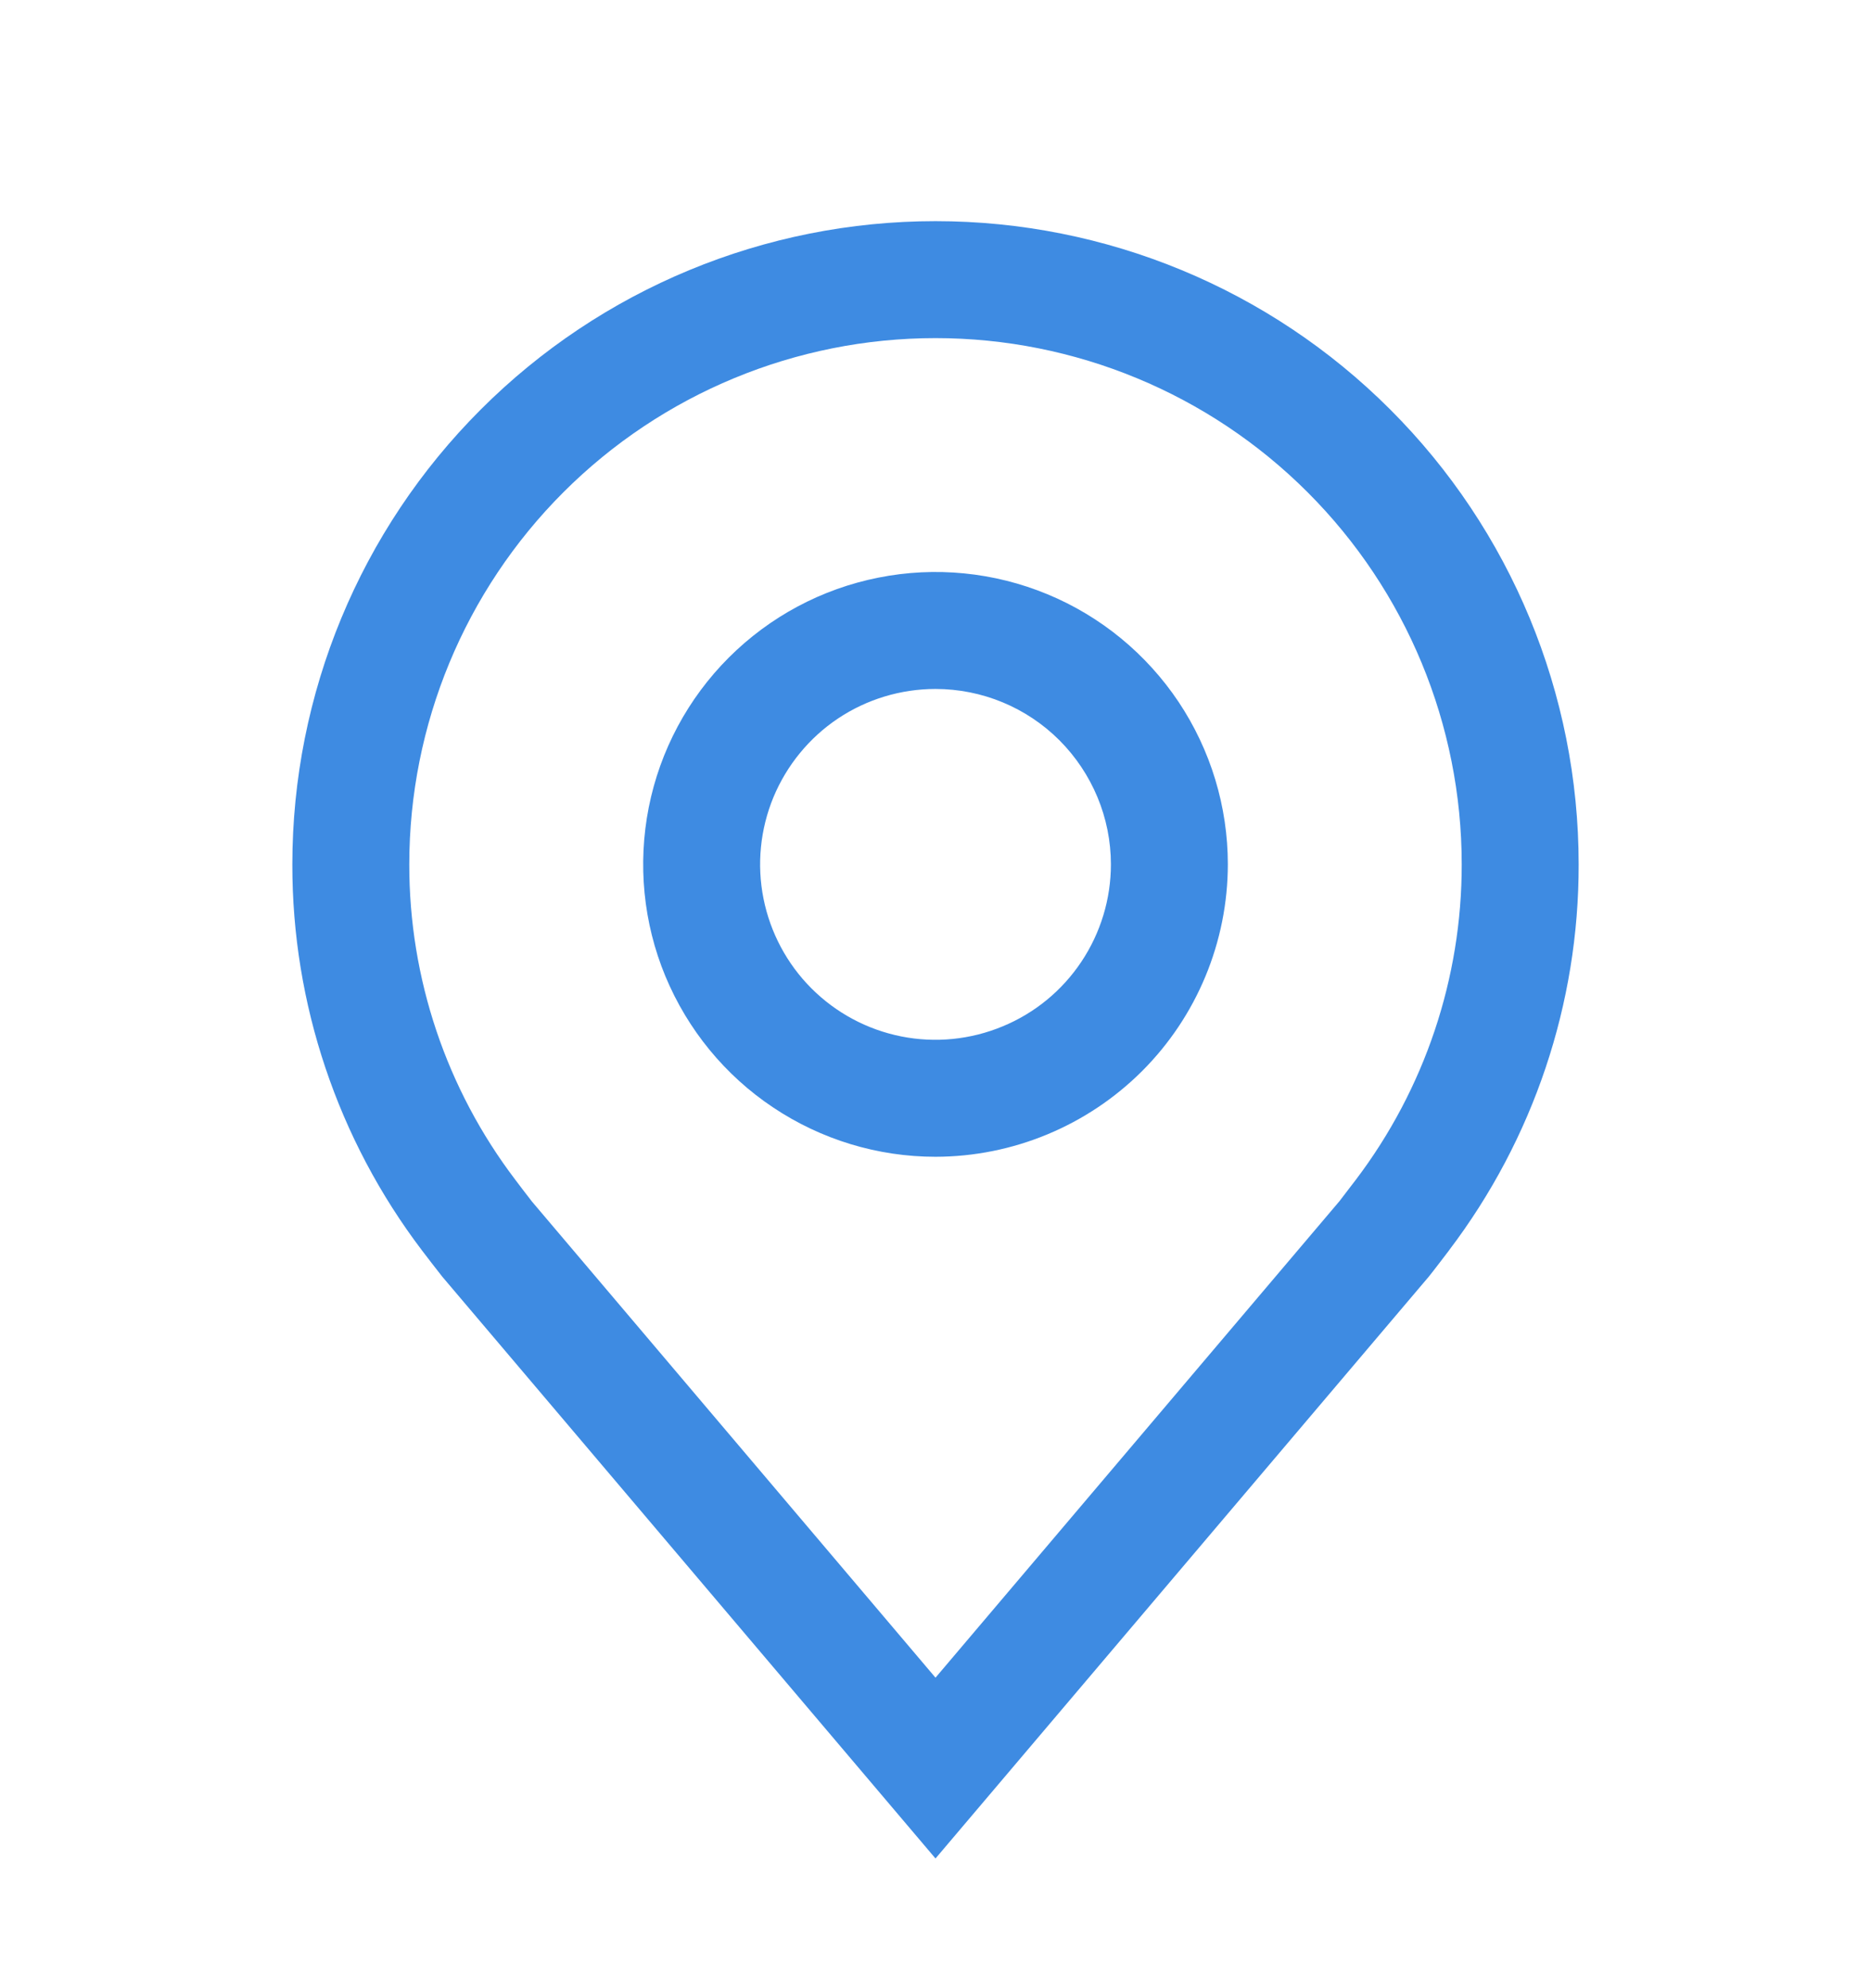
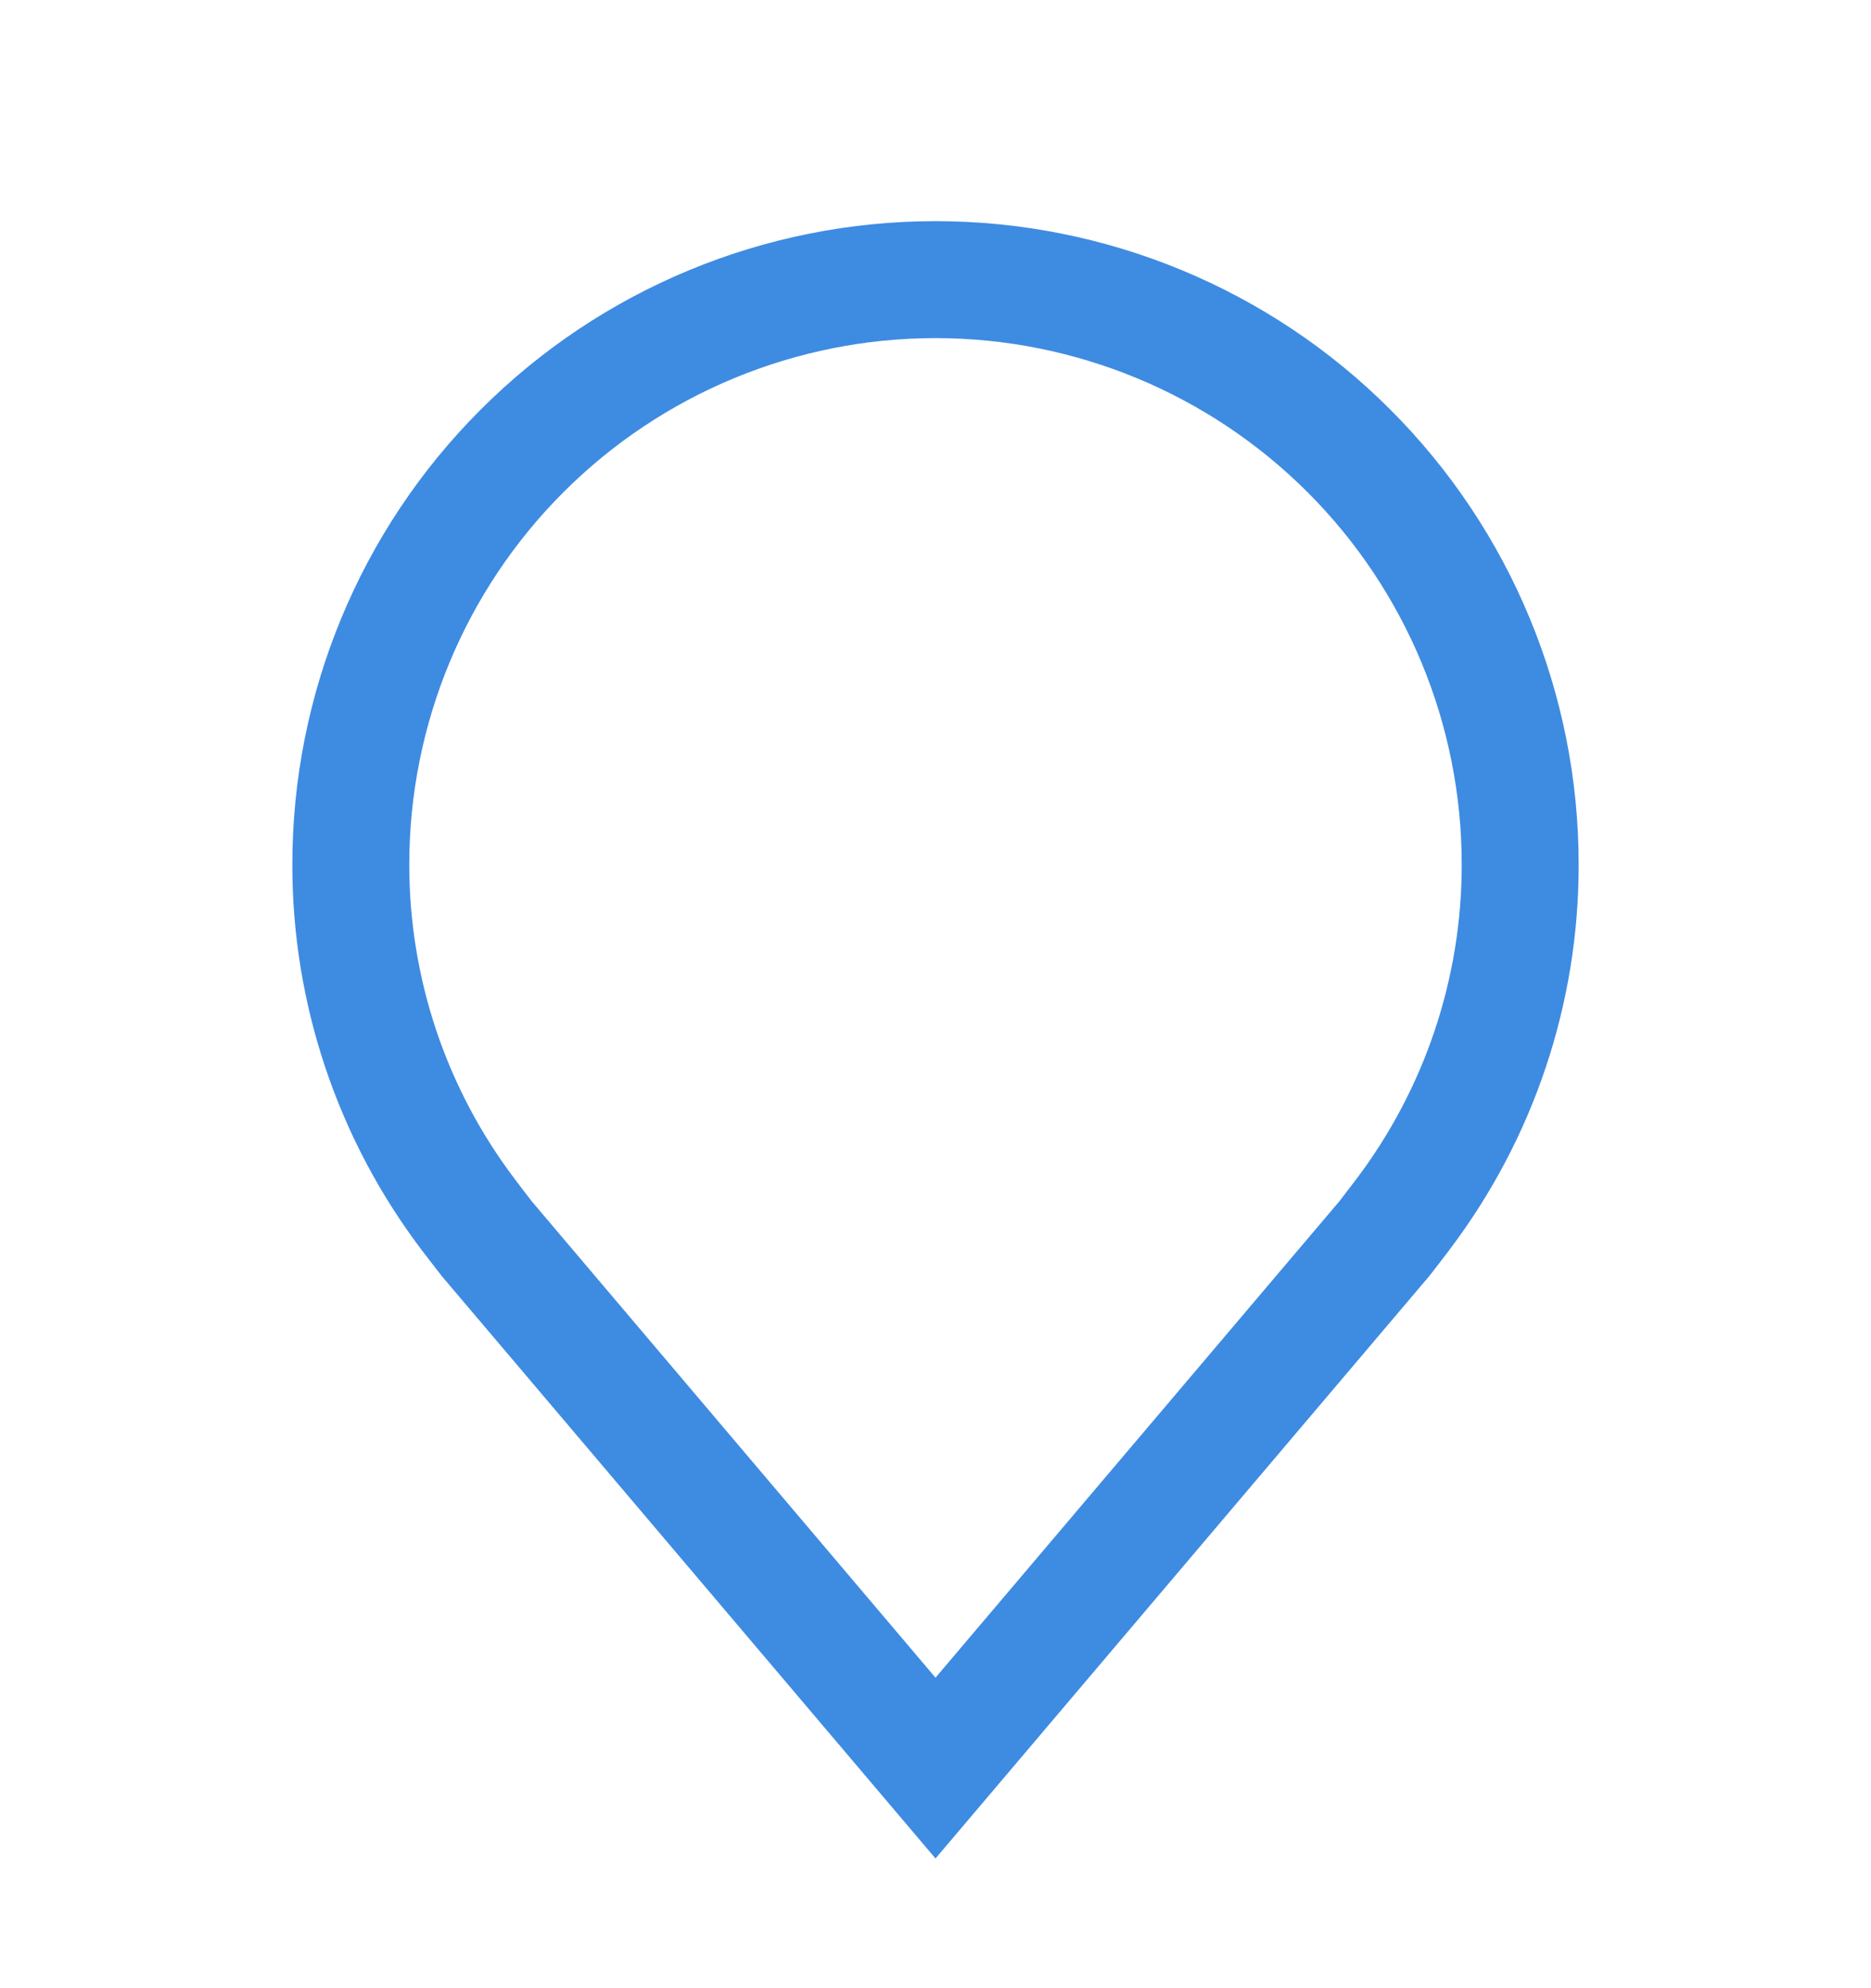
<svg xmlns="http://www.w3.org/2000/svg" width="16" height="17" viewBox="0 0 16 17" fill="none">
-   <path d="M8 9.891C7.506 9.891 7.022 9.744 6.611 9.469C6.2 9.195 5.88 8.804 5.69 8.347C5.501 7.891 5.452 7.388 5.548 6.903C5.644 6.418 5.883 5.972 6.232 5.623C6.582 5.273 7.027 5.035 7.512 4.939C7.997 4.842 8.5 4.892 8.957 5.081C9.414 5.27 9.804 5.591 10.079 6.002C10.353 6.413 10.5 6.896 10.5 7.391C10.499 8.053 10.236 8.689 9.767 9.158C9.298 9.626 8.663 9.89 8 9.891ZM8 5.891C7.703 5.891 7.413 5.979 7.167 6.143C6.92 6.308 6.728 6.543 6.614 6.817C6.501 7.091 6.471 7.392 6.529 7.683C6.587 7.974 6.73 8.242 6.939 8.451C7.149 8.661 7.416 8.804 7.707 8.862C7.998 8.92 8.3 8.89 8.574 8.776C8.848 8.663 9.082 8.471 9.247 8.224C9.412 7.977 9.5 7.687 9.5 7.391C9.5 6.993 9.341 6.612 9.06 6.33C8.779 6.049 8.398 5.891 8 5.891Z" fill="#3E8BE2" />
  <path d="M8 15.891L3.782 10.916C3.723 10.841 3.665 10.766 3.608 10.691C2.888 9.742 2.498 8.582 2.5 7.391C2.5 5.932 3.079 4.533 4.111 3.502C5.142 2.47 6.541 1.891 8 1.891C9.459 1.891 10.858 2.47 11.889 3.502C12.921 4.533 13.5 5.932 13.5 7.391C13.502 8.582 13.113 9.74 12.393 10.689L12.392 10.691C12.392 10.691 12.242 10.888 12.22 10.914L8 15.891ZM4.407 10.088C4.407 10.088 4.523 10.242 4.55 10.275L8 14.345L11.455 10.27C11.477 10.242 11.594 10.087 11.595 10.087C12.183 9.311 12.501 8.364 12.5 7.391C12.5 6.197 12.026 5.053 11.182 4.209C10.338 3.365 9.193 2.891 8 2.891C6.807 2.891 5.662 3.365 4.818 4.209C3.974 5.053 3.5 6.197 3.5 7.391C3.499 8.365 3.817 9.312 4.407 10.088Z" fill="#3E8BE2" />
</svg>